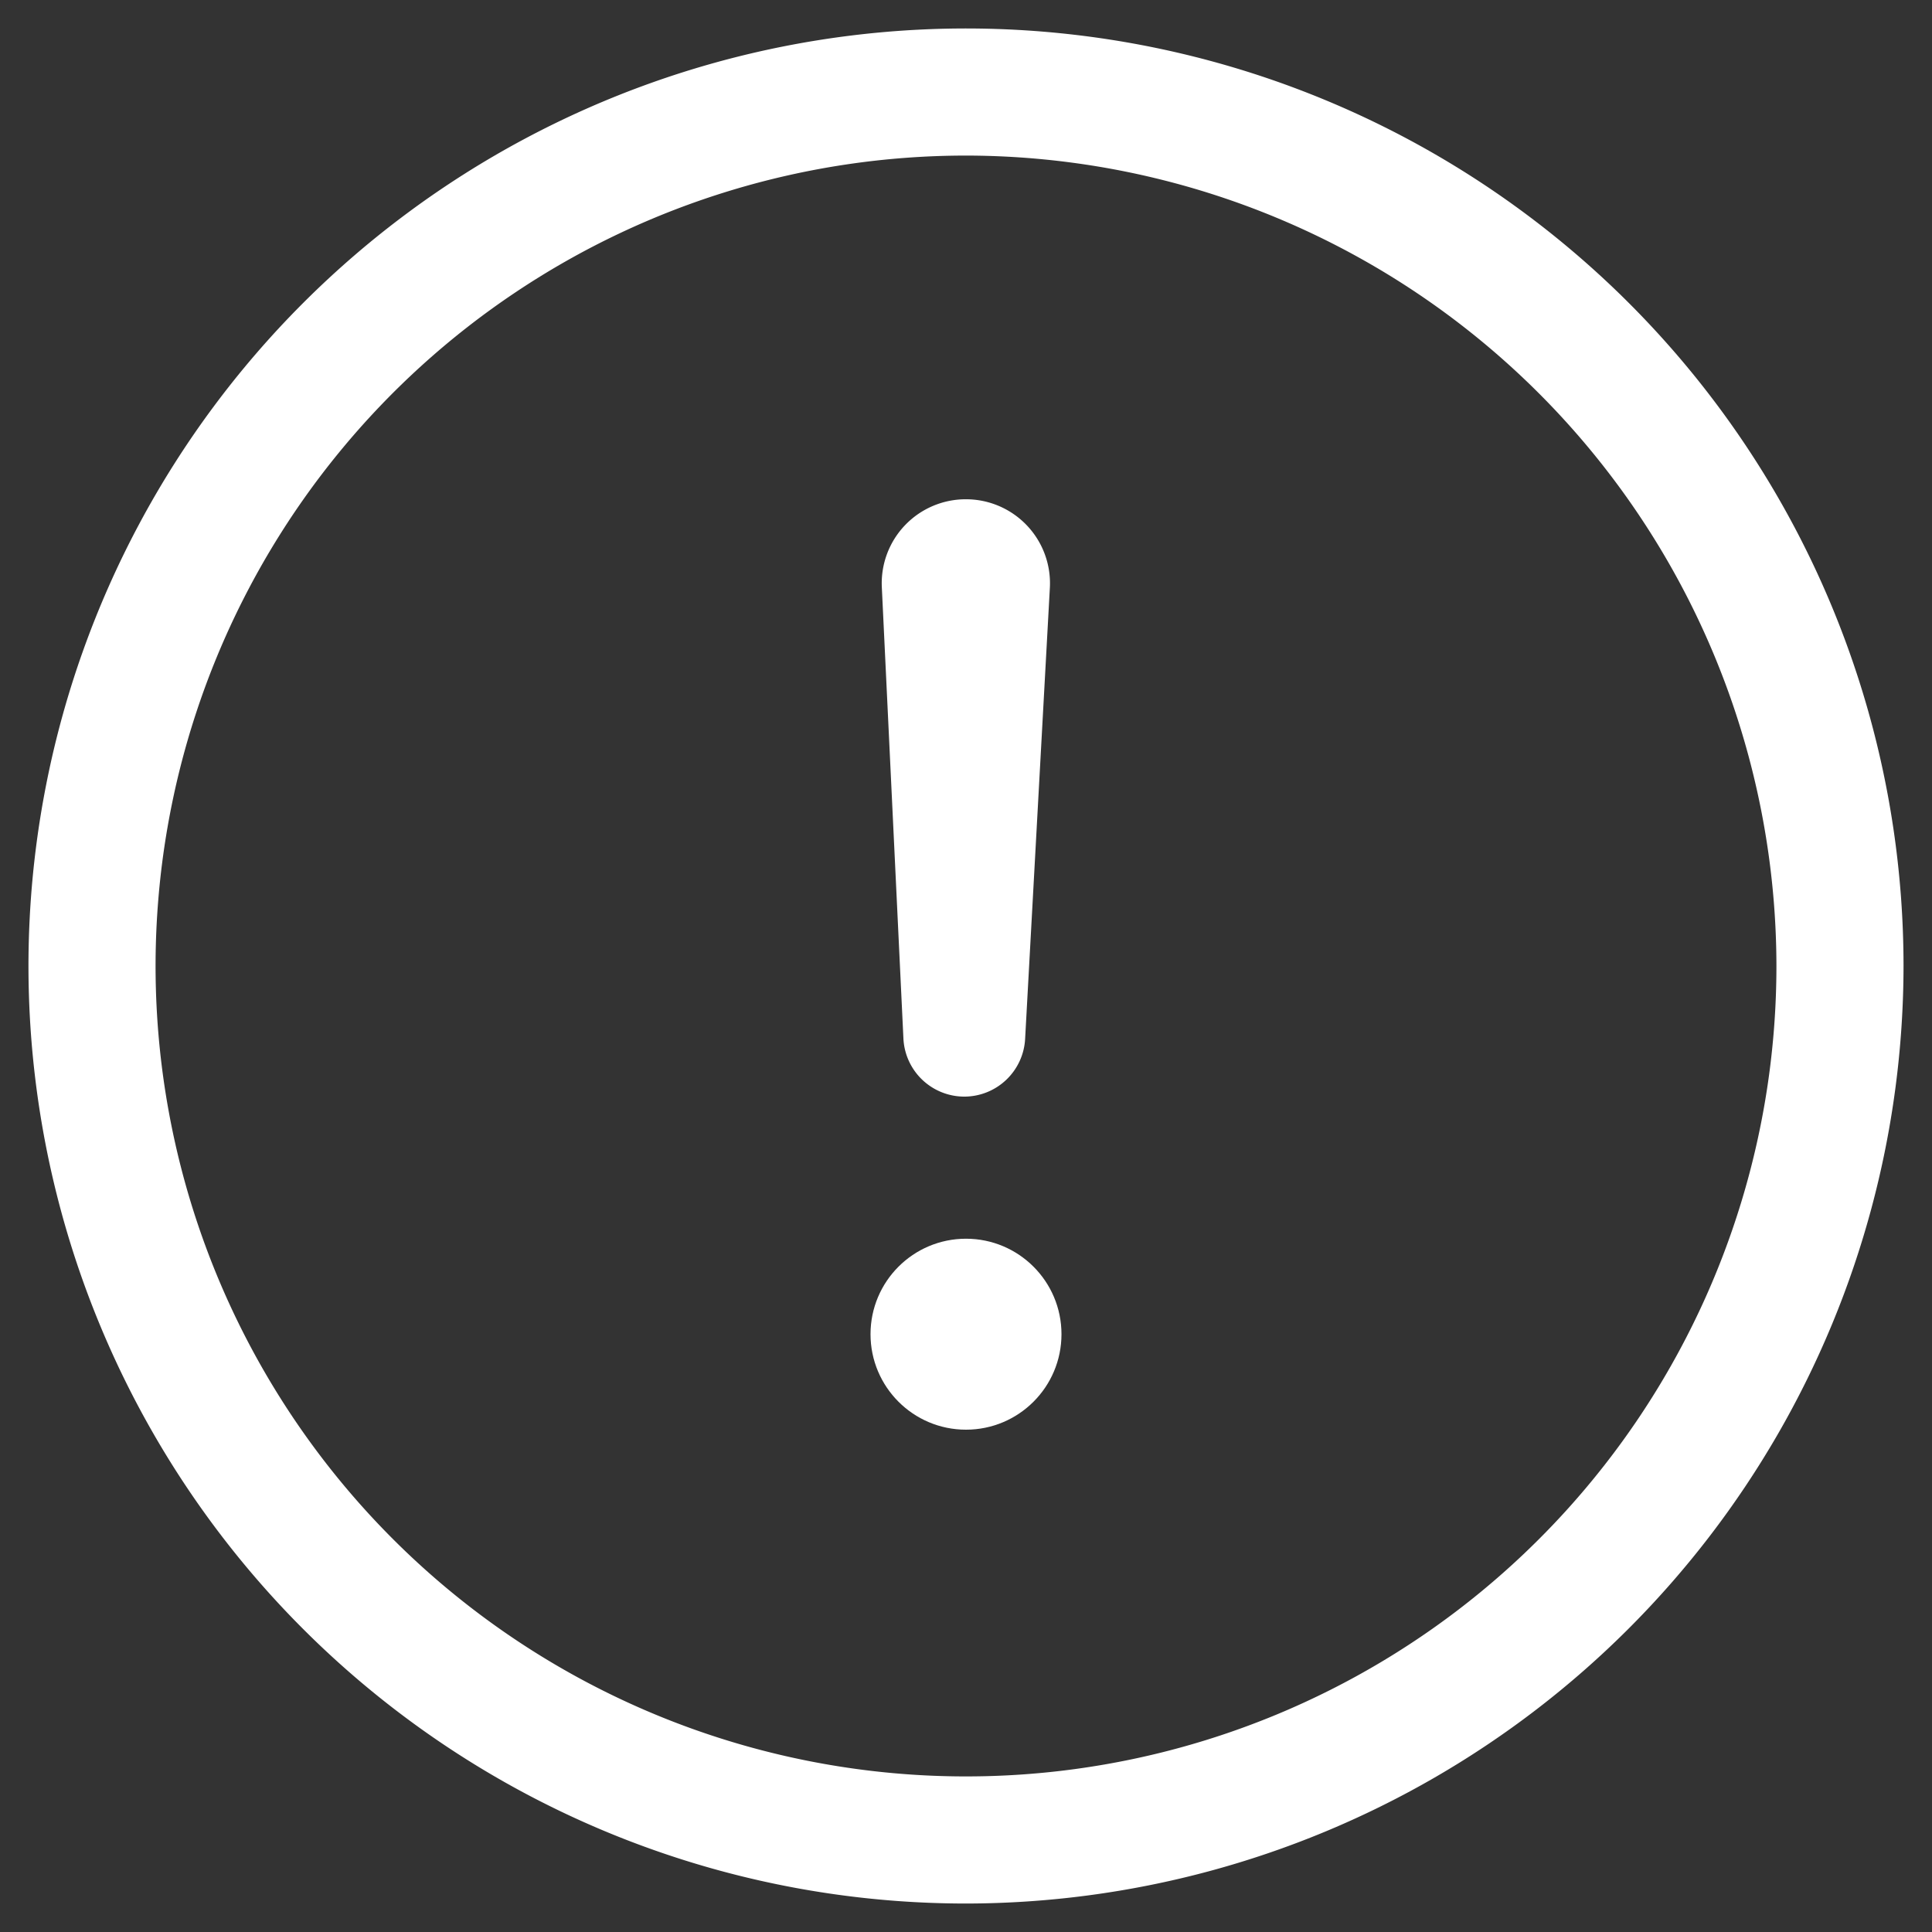
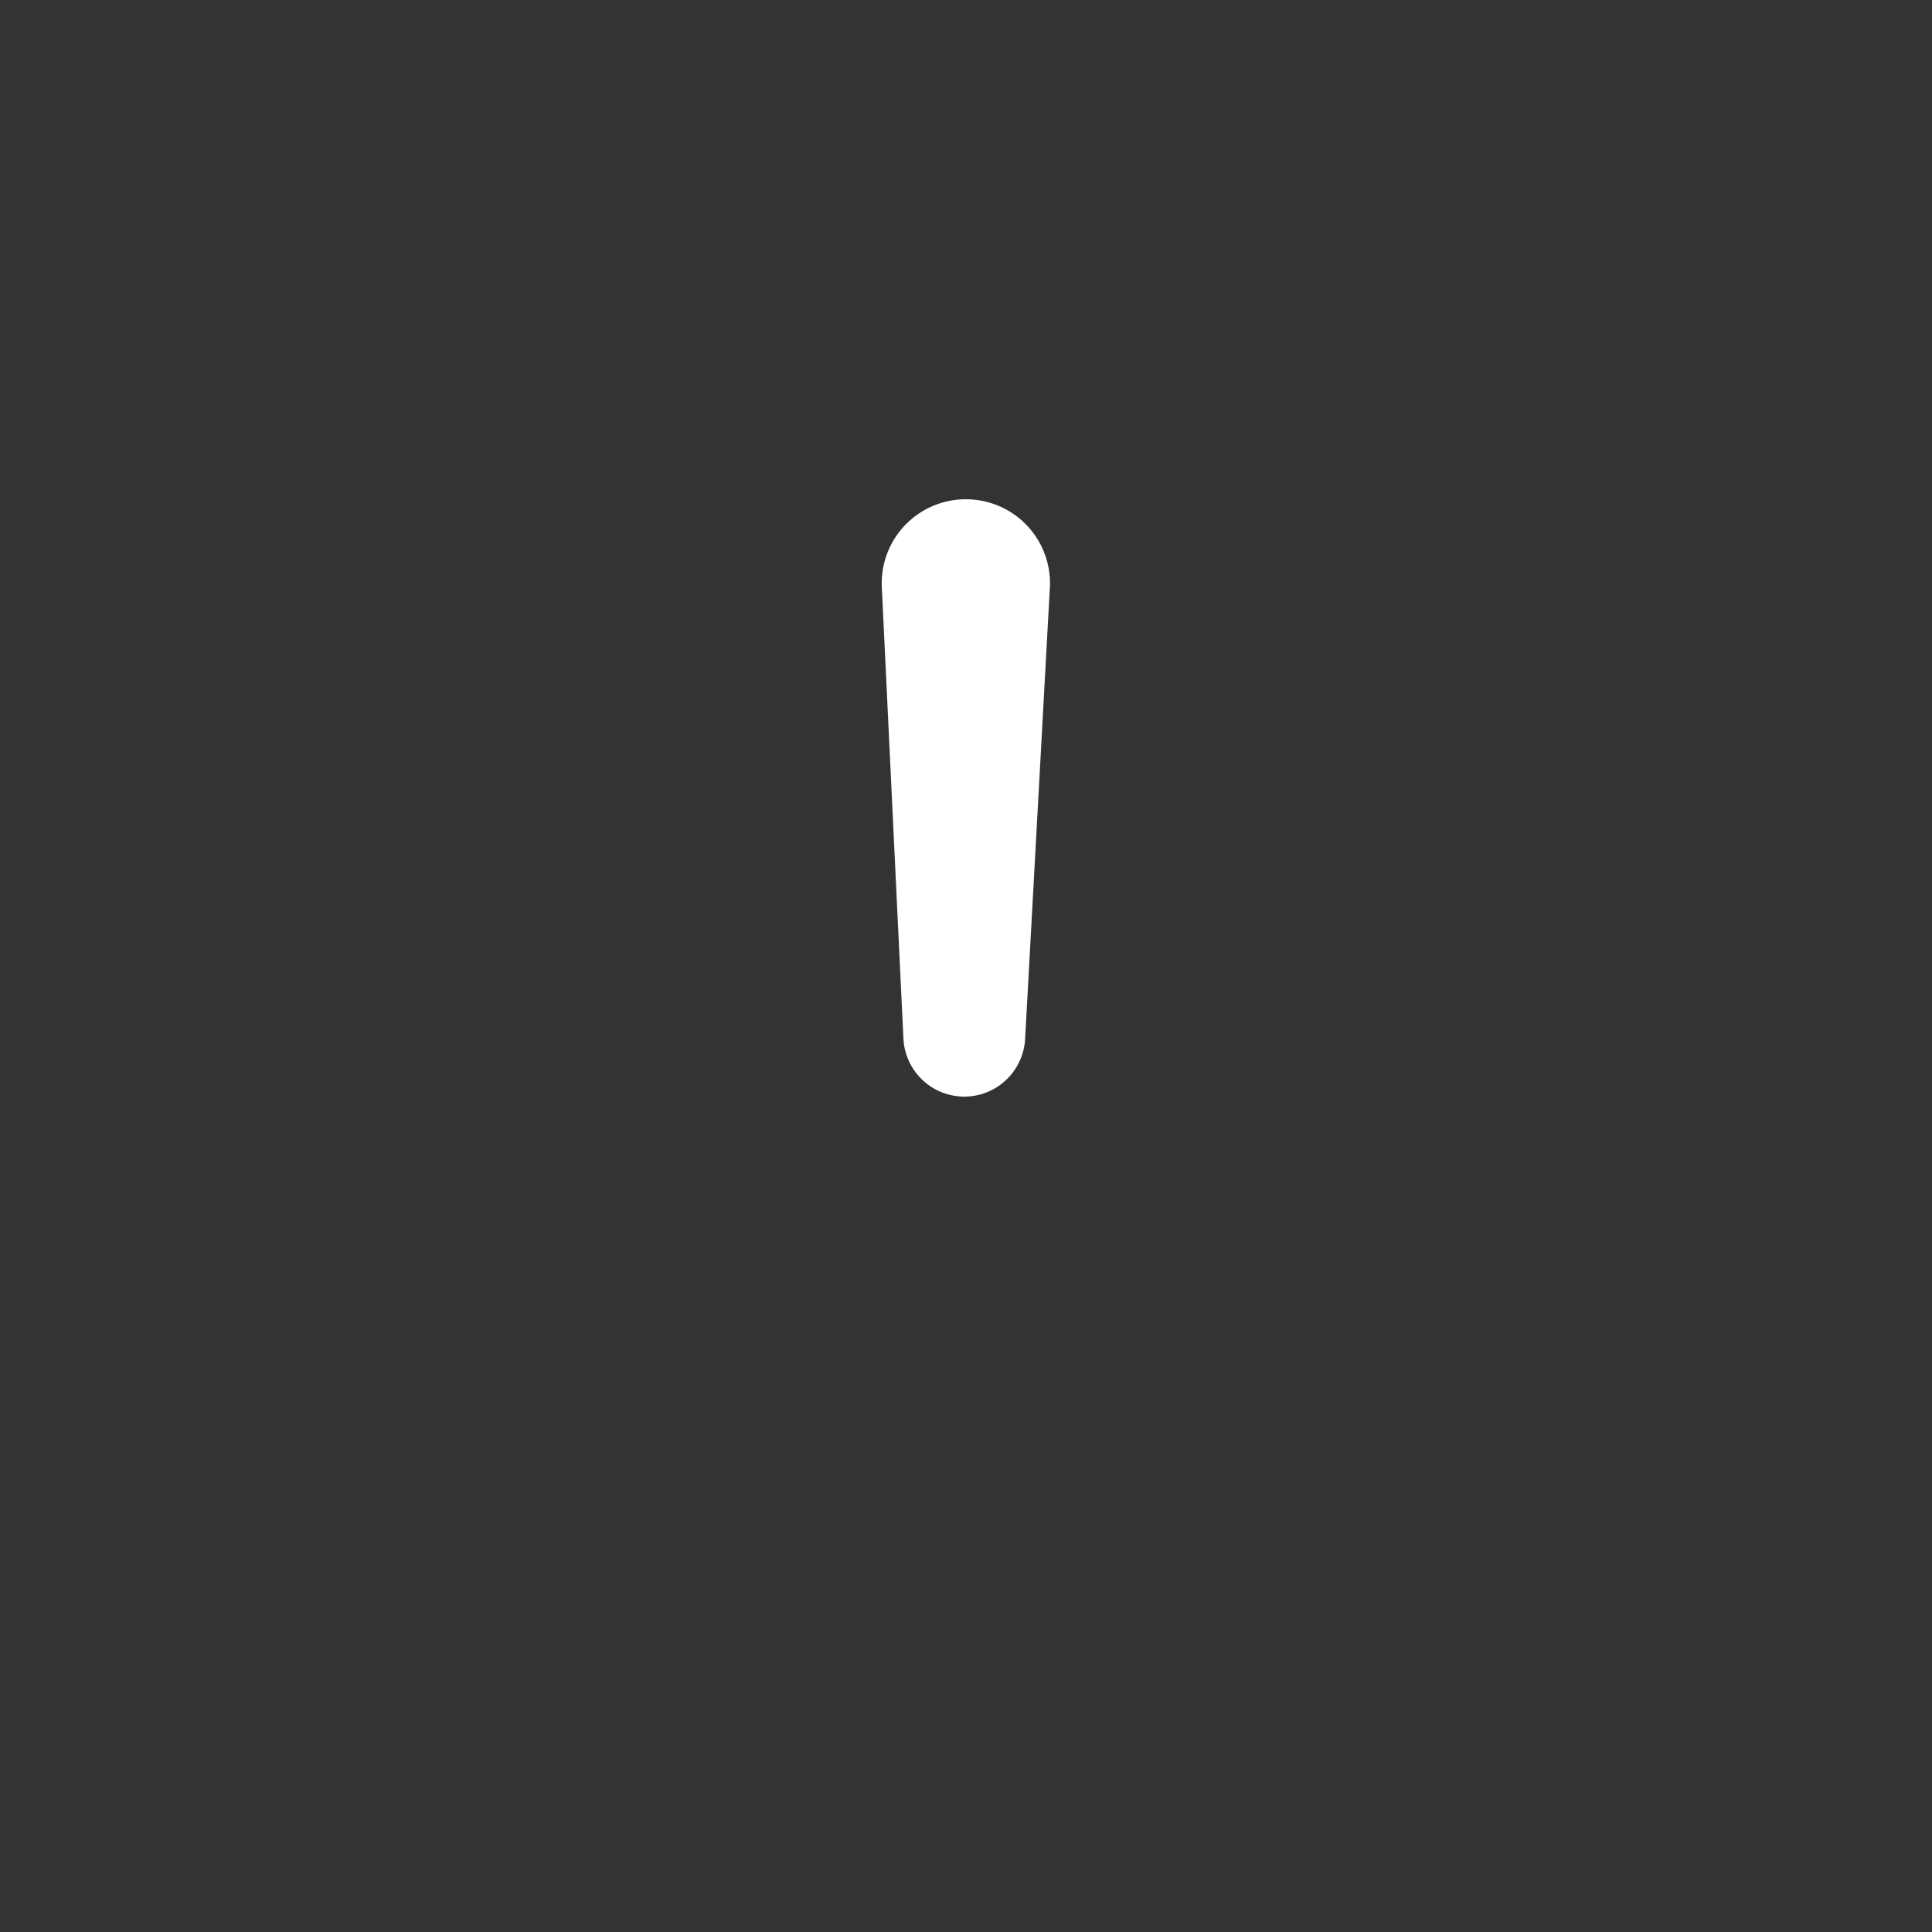
<svg xmlns="http://www.w3.org/2000/svg" data-name="Layer 2" id="aa0b9d4d-1b07-4862-baa7-bb7d62c6306f" viewBox="0 0 38 38">
  <rect x="0" y="0" width="38" height="38" fill="#333333" stroke="none" />
-   <path d="M19,37.44A18.44,18.44,0,1,1,37.44,19,18.461,18.461,0,0,1,19,37.44ZM19,3.06A15.94,15.94,0,1,0,34.94,19,15.958,15.958,0,0,0,19,3.06Z" fill="white" />
-   <circle cx="19" cy="26.242" r="1.878" fill="white" />
  <path d="M18.969,21.569h0a1.2,1.2,0,0,1-1.2-1.145l-.425-8.883A1.652,1.652,0,0,1,19,9.82h0a1.652,1.652,0,0,1,1.65,1.731l-.487,8.881A1.2,1.2,0,0,1,18.969,21.569Z" fill="white" />
</svg>